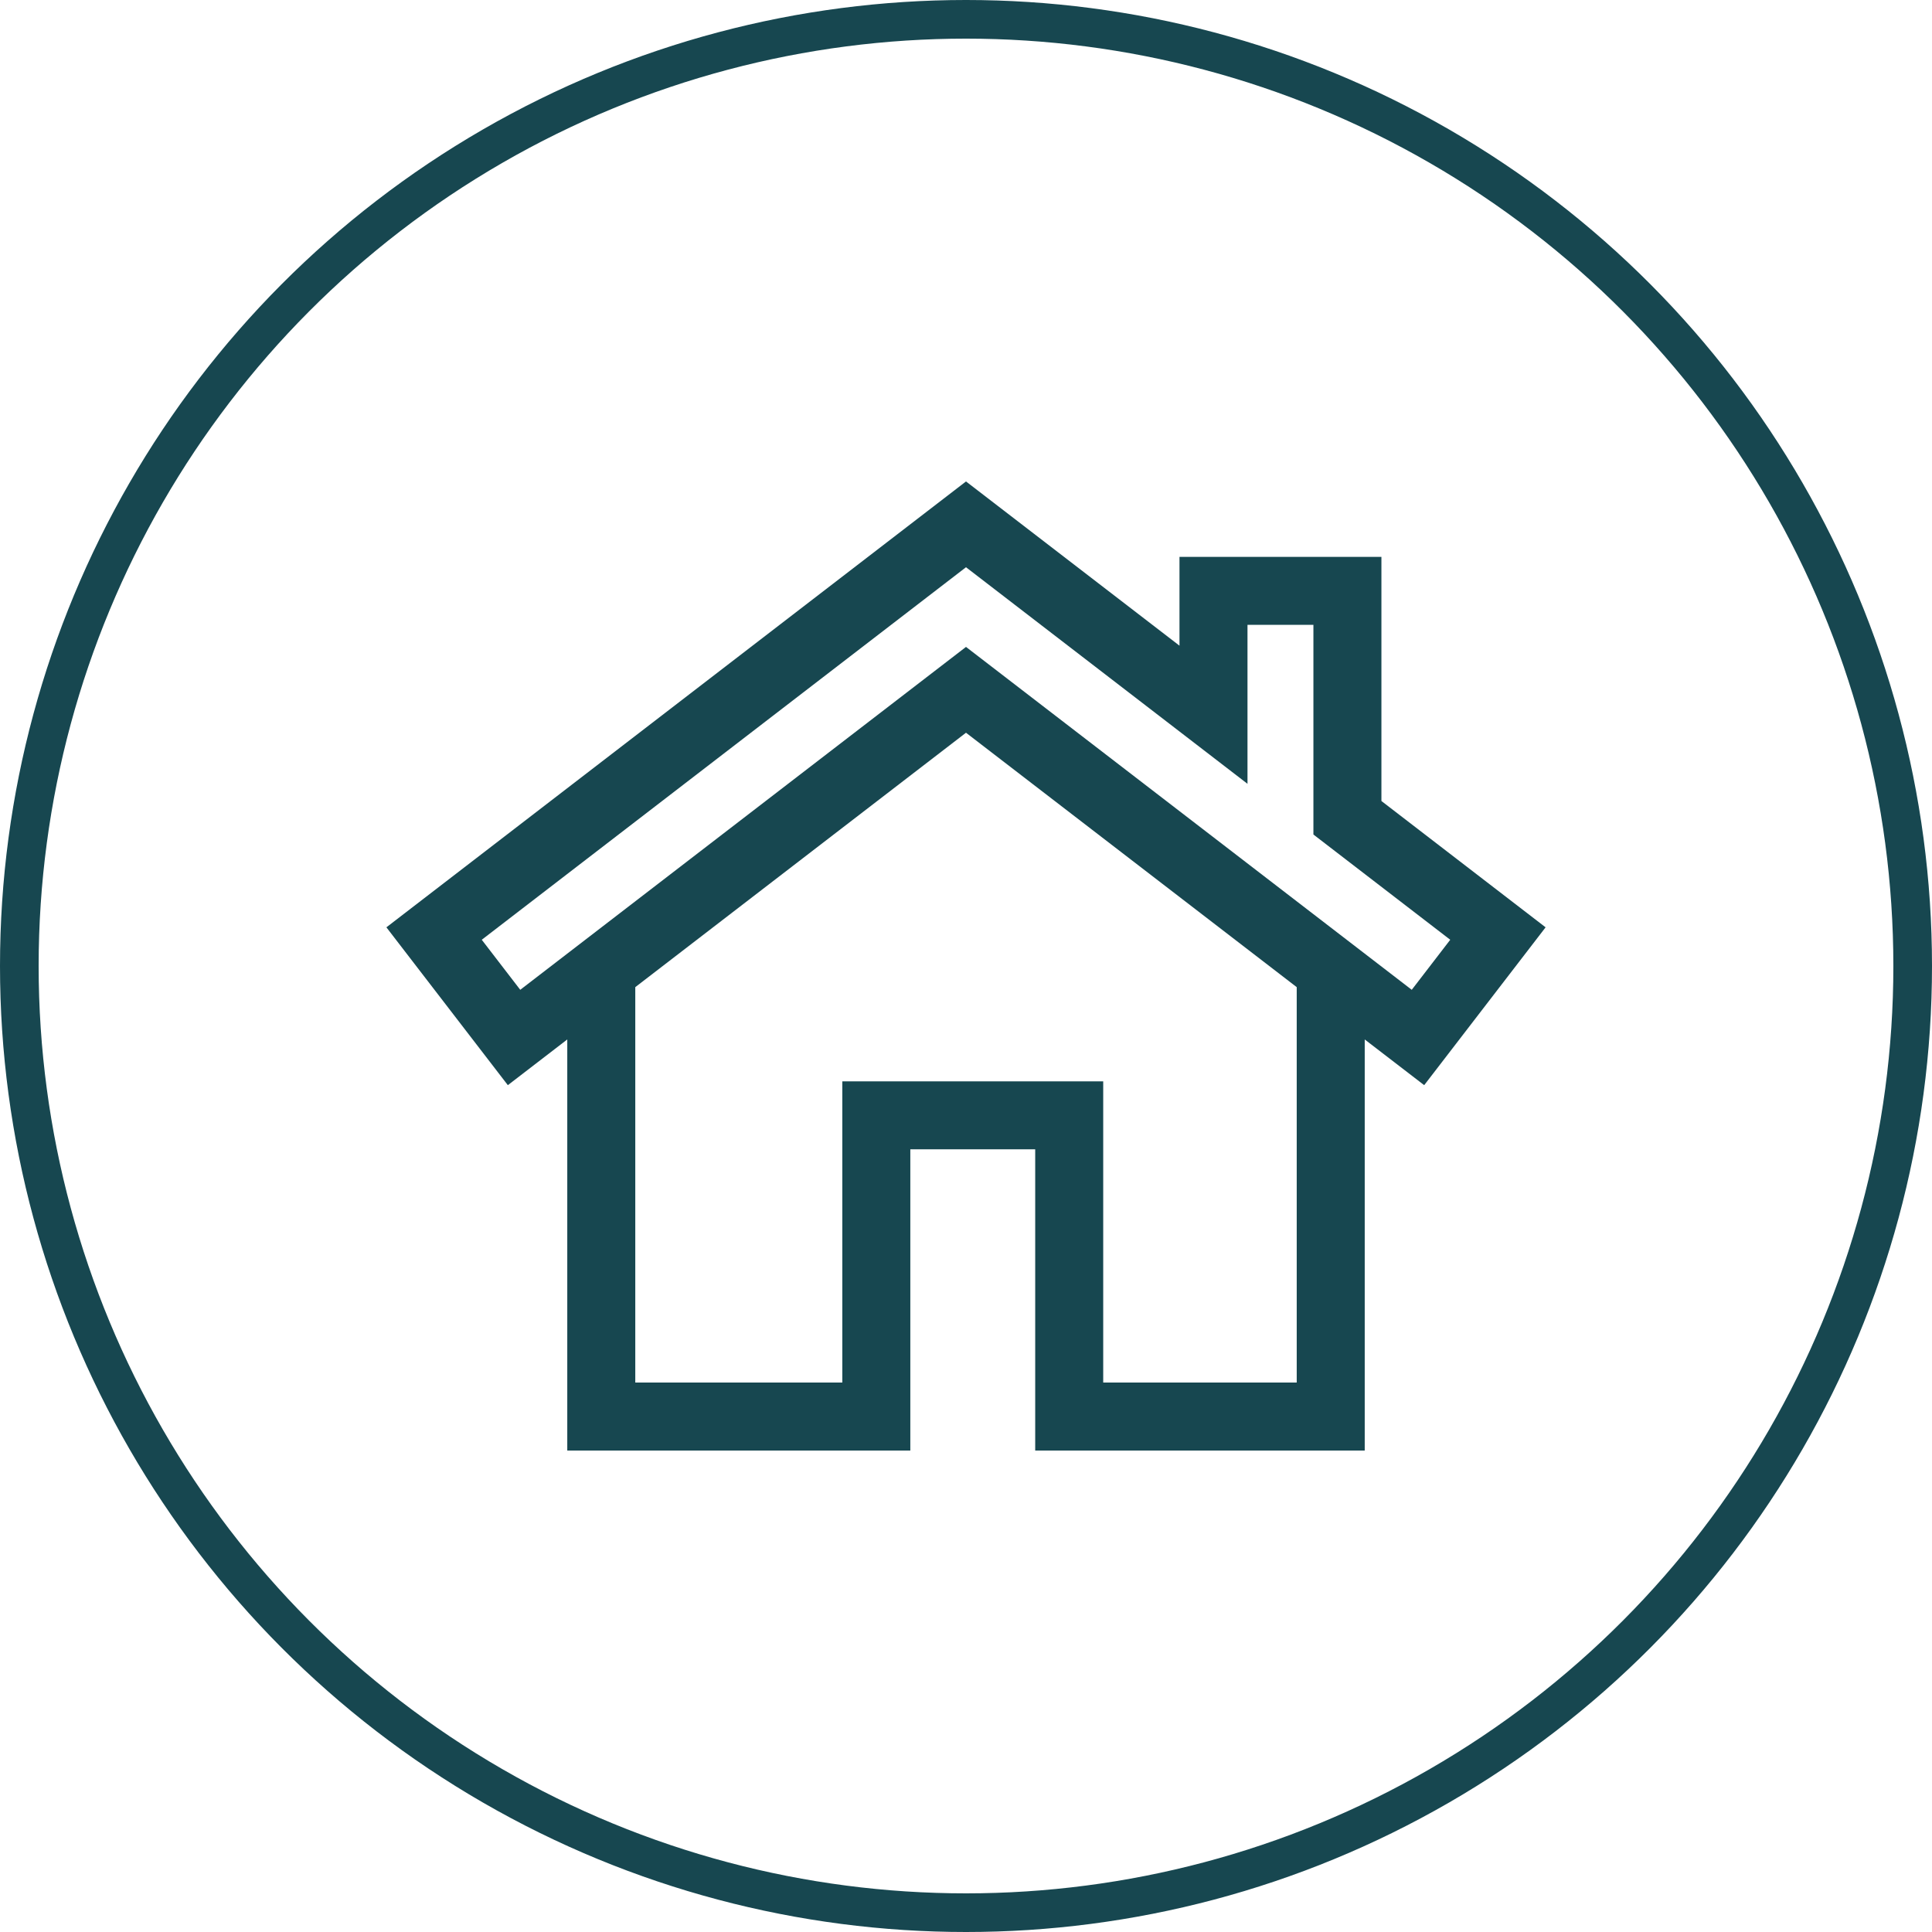
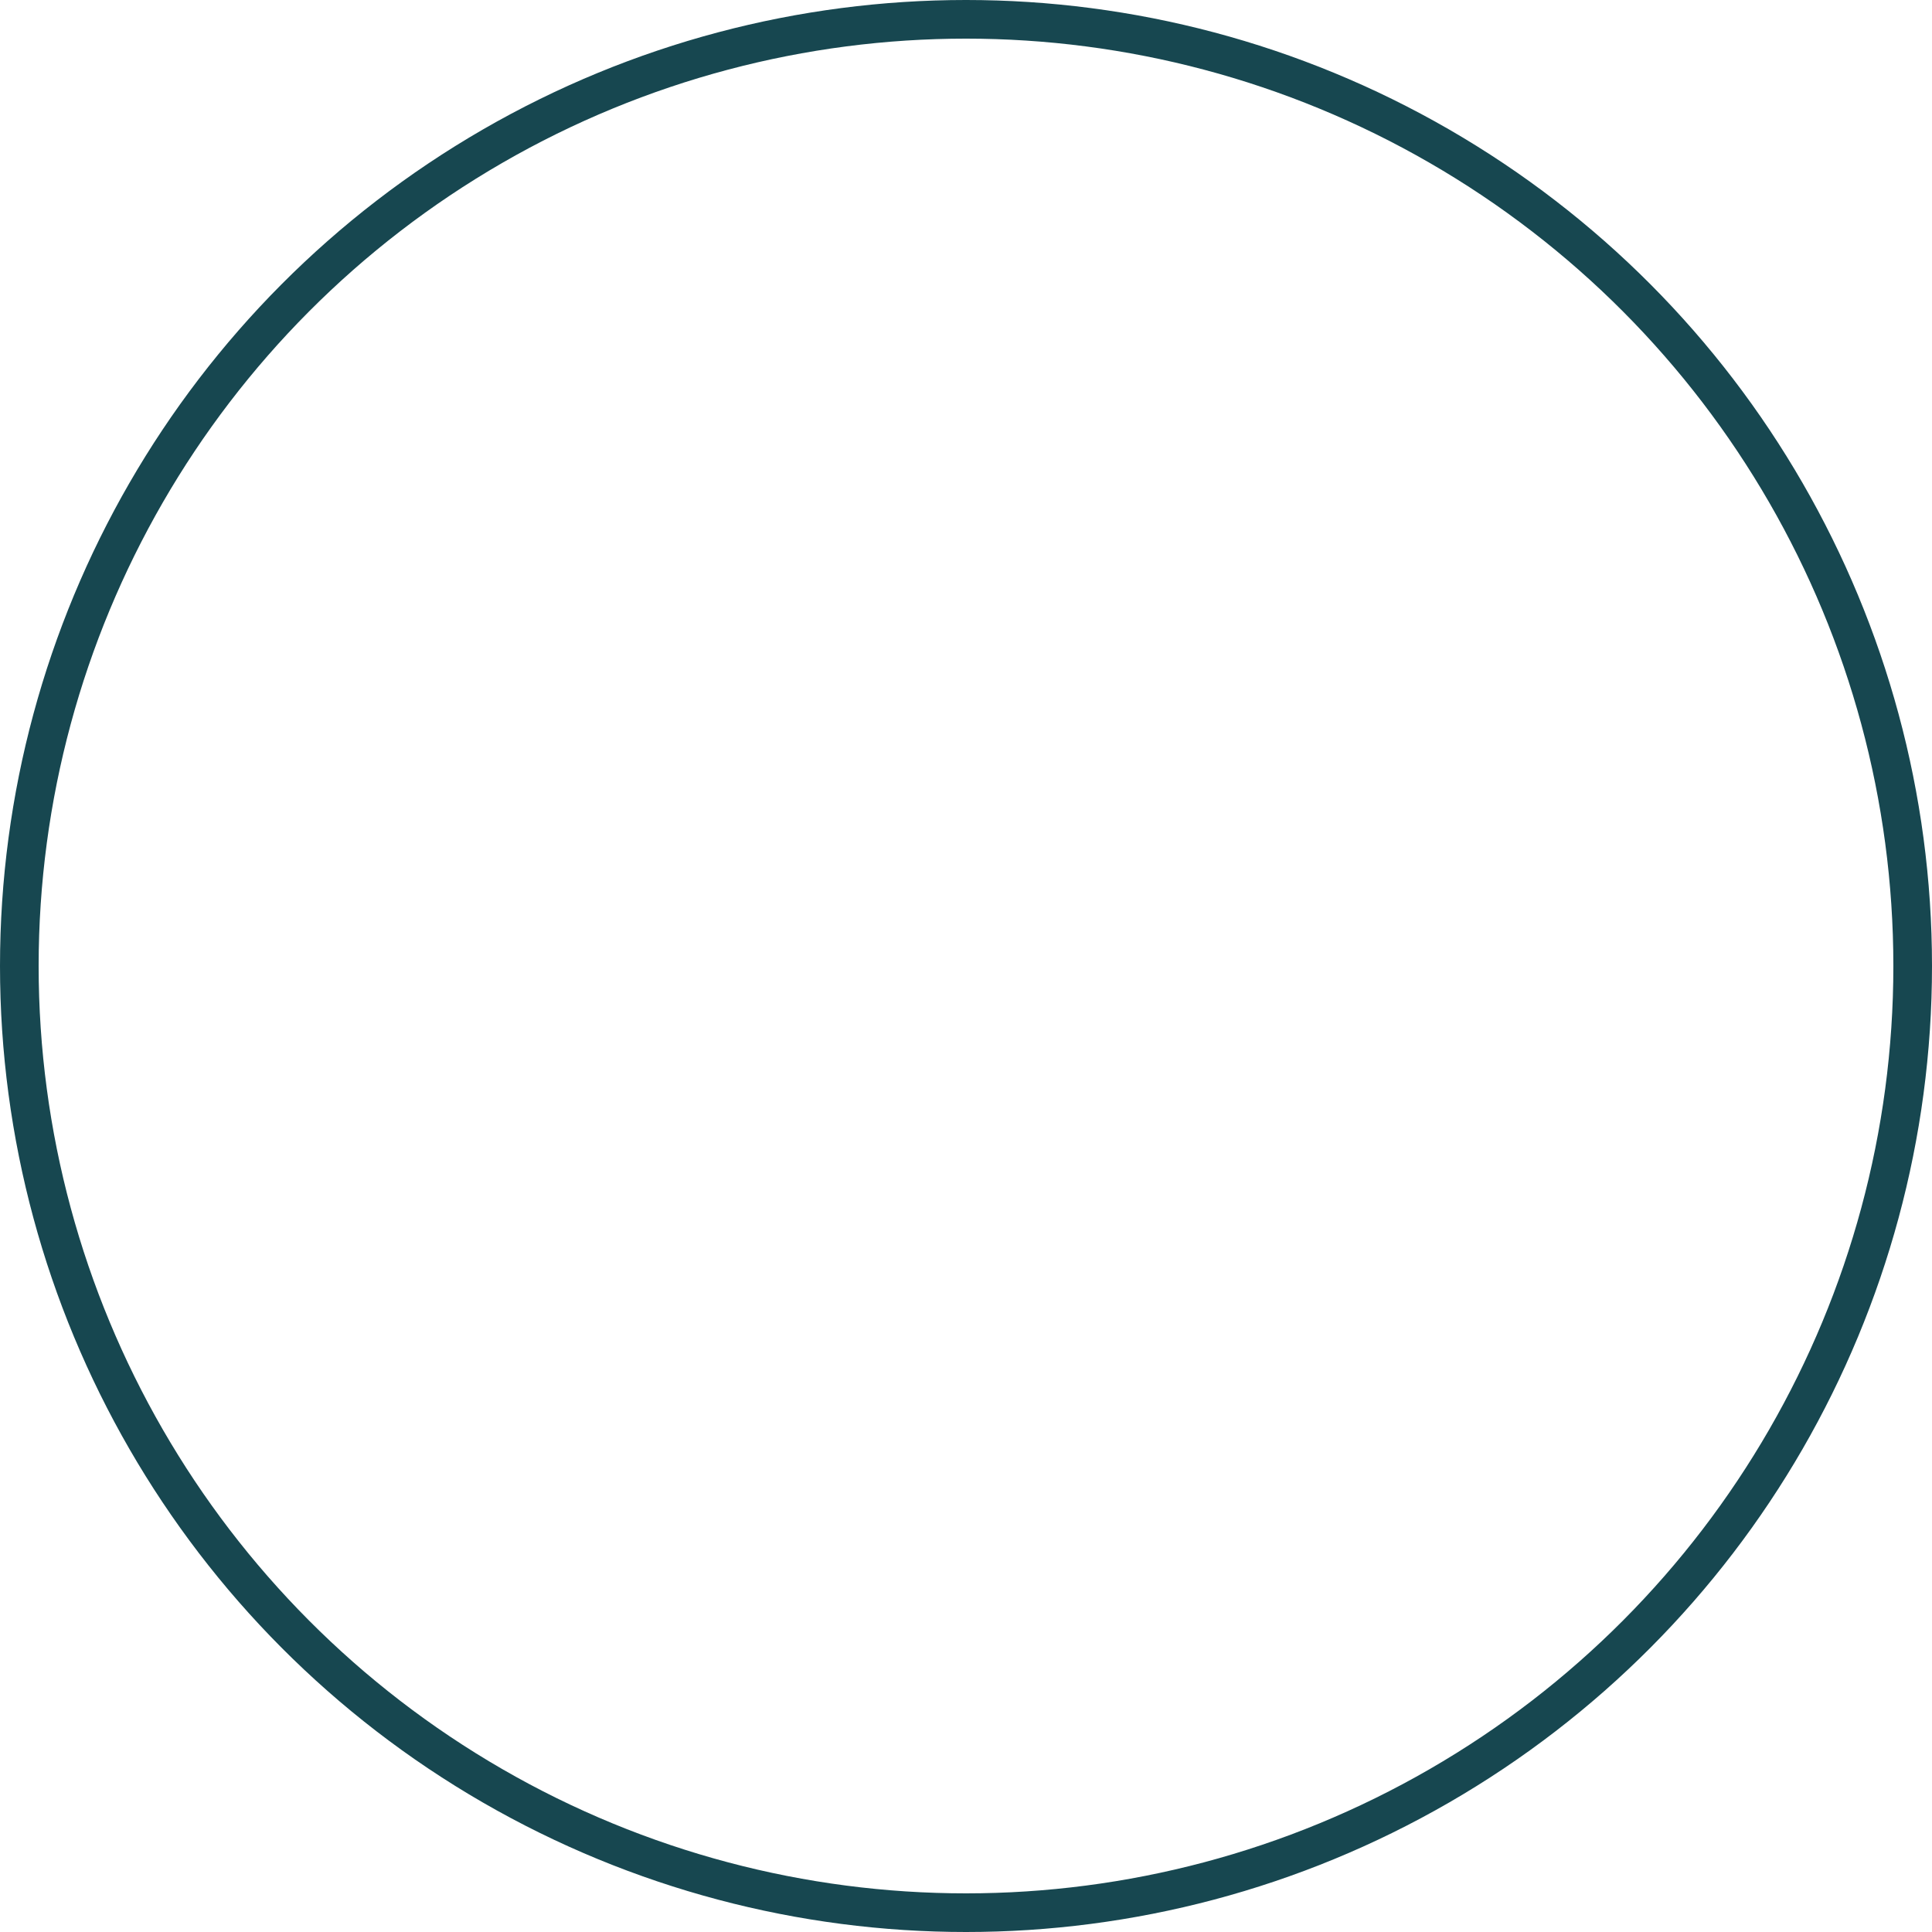
<svg xmlns="http://www.w3.org/2000/svg" viewBox="0 0 50 50" fill="none">
  <circle cx="25" cy="25" r="24.5" stroke="#174750" />
-   <path d="M35.751 20.73V14.412H30.525V16.71L25 12.46L10 23.999L13.143 28.084L14.681 26.901V37.54H23.559V29.744H26.791V37.54H35.319V26.901L36.858 28.084L40 23.999L35.751 20.73ZM33.559 35.78H28.551V27.985H21.799V35.78H16.441V25.547L25 18.963L33.559 25.547V35.78H33.559ZM36.536 25.616L25 16.742L13.464 25.616L12.468 24.321L25 14.68L32.285 20.285V16.171H33.991V21.597L37.532 24.321L36.536 25.616Z" fill="#174750" />
</svg>